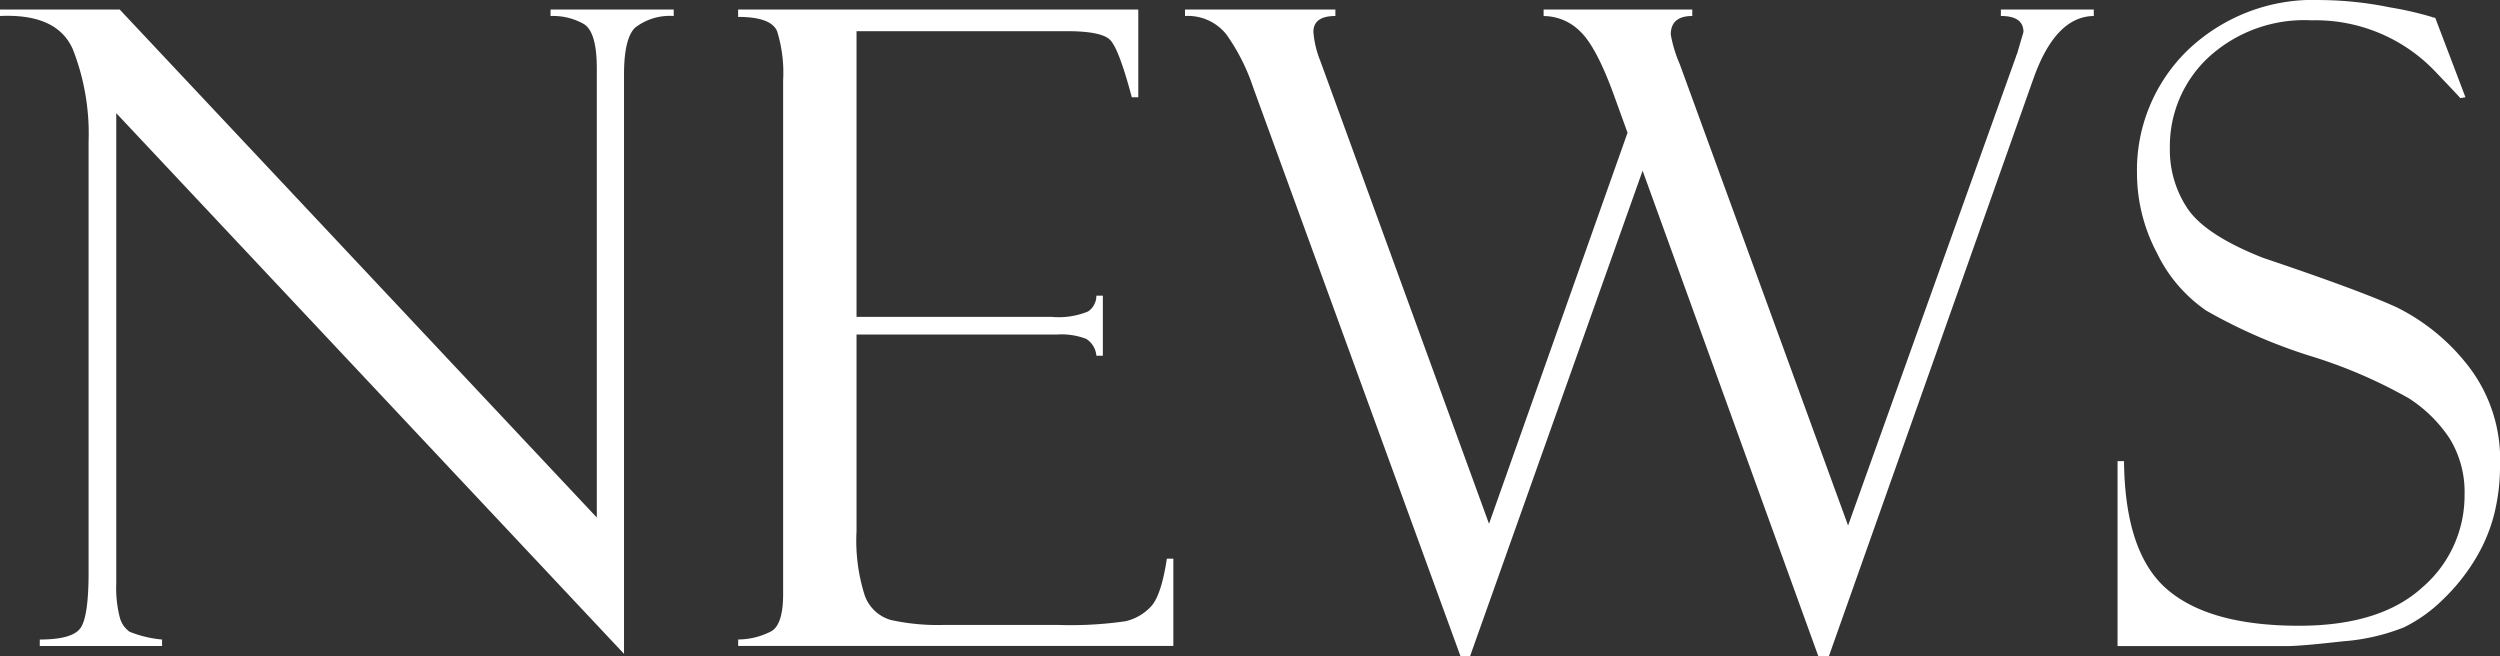
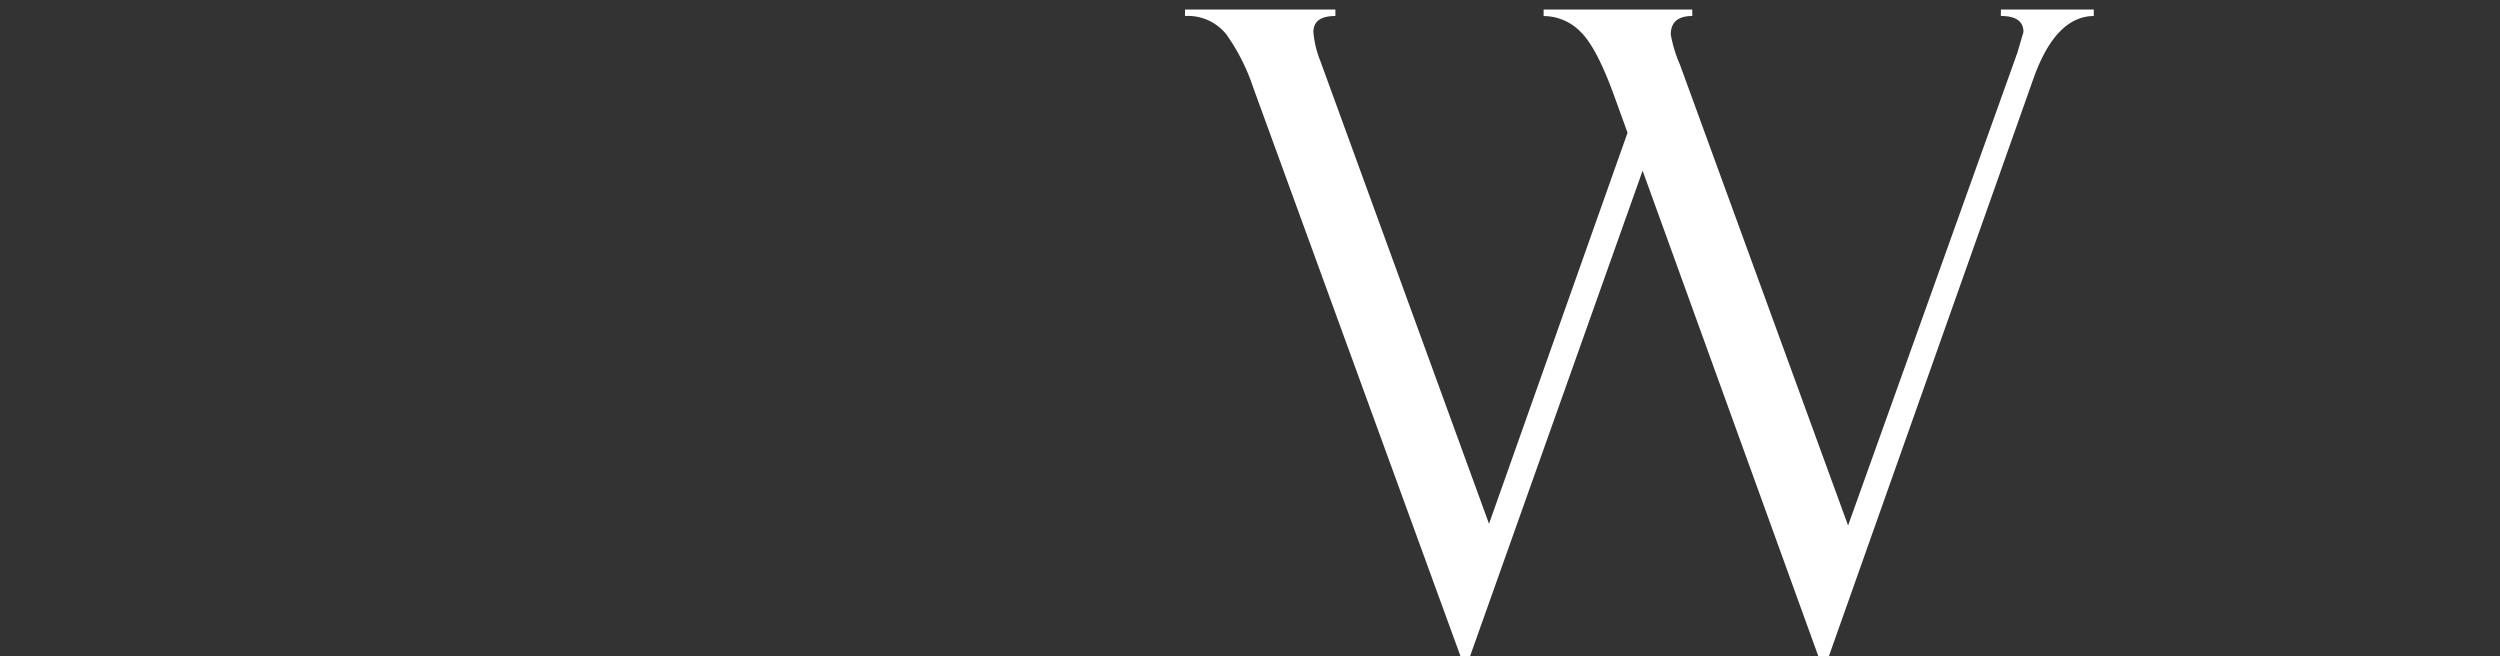
<svg xmlns="http://www.w3.org/2000/svg" viewBox="0 0 203.379 53.367">
  <rect x="0" y="0" width="203.379" height="53.367" fill="#333333" stroke="none" />
  <defs>
    <style>.cls-1{fill:#fff;}</style>
  </defs>
  <g id="レイヤー_2" data-name="レイヤー 2">
    <g id="コンテンツ">
-       <path class="cls-1" d="M45.281,10.1H55.3v.527a4.584,4.584,0,0,0-3.164.967q-.879.9-.879,3.779V62.517L9.949,18.531V56.825a9.538,9.538,0,0,0,.281,2.7,2.051,2.051,0,0,0,.809,1.195,9.194,9.194,0,0,0,2.637.632v.528H3.727v-.528q2.67,0,3.322-.948t.65-4.532V20.849a18.809,18.809,0,0,0-1.283-7.517Q5.132,10.415.492,10.626V10.1H10.23L49.043,51.427V14.878q0-2.951-1.055-3.6a5.092,5.092,0,0,0-2.707-.65Z" transform="translate(-0.492 -9.325)" />
-       <path class="cls-1" d="M60.539,10.7v-.6H93.094v7.136h-.528q-1.055-3.972-1.775-4.675t-3.533-.7H70.172V35.1H86.027a6.253,6.253,0,0,0,2.989-.44,1.548,1.548,0,0,0,.668-1.283h.527v4.887h-.527a1.784,1.784,0,0,0-.827-1.371,5.636,5.636,0,0,0-2.408-.352H70.172v16a14.7,14.7,0,0,0,.667,5.221,3.191,3.191,0,0,0,2.124,2,17.768,17.768,0,0,0,4.406.4H86.5a30.9,30.9,0,0,0,5.564-.3,4.106,4.106,0,0,0,2.054-1.187q.842-.891,1.3-3.9h.527v7.1h-35.4v-.528a5.873,5.873,0,0,0,2.725-.685q.93-.579.931-3V15.86a11.354,11.354,0,0,0-.492-4Q63.211,10.7,60.539,10.7Z" transform="translate(-0.492 -9.325)" />
      <path class="cls-1" d="M149.28,62.692h-.869l-14.29-39.48-14.032,39.48H119.3l-16.852-46.23a16.393,16.393,0,0,0-2.179-4.324,4,4,0,0,0-3.375-1.512V10.1h12.234v.527q-1.788,0-1.789,1.3a7.919,7.919,0,0,0,.563,2.355l13.724,37.654,11.269-31.813L131.8,17.1q-1.441-3.973-2.76-5.221a4.215,4.215,0,0,0-2.972-1.248V10.1h12.094v.527q-1.75,0-1.75,1.511a10.828,10.828,0,0,0,.738,2.424l13.686,37.514L164.506,13.9a.427.427,0,0,1,.071-.175l.527-1.8q0-1.3-1.838-1.3V10.1h7.558v.527q-3.093.034-4.886,5.027Z" transform="translate(-0.492 -9.325)" />
-       <path class="cls-1" d="M198.6,10.767l2.461,6.468-.422.071q0-.034-1.951-2.075a13.449,13.449,0,0,0-10.143-4.253,11.529,11.529,0,0,0-8.42,3.041,9.877,9.877,0,0,0-3.111,7.33,8.575,8.575,0,0,0,1.459,4.974q1.458,2.129,6.095,3.968,7.974,2.688,10.913,4.041a16.785,16.785,0,0,1,5.665,4.583,12.41,12.41,0,0,1,2.727,8.288,16.1,16.1,0,0,1-.492,4.022,13.442,13.442,0,0,1-1.582,3.688,16.126,16.126,0,0,1-2.619,3.231,12.144,12.144,0,0,1-3.112,2.212,16.747,16.747,0,0,1-4.992,1.142q-3.41.386-4.5.386H172.758V46.837h.527q.071,7.488,3.516,10.441t10.722,2.953q6.611,0,10.038-3.128a9.832,9.832,0,0,0,3.427-7.524,8.324,8.324,0,0,0-1.195-4.553,11.246,11.246,0,0,0-3.34-3.3,40.07,40.07,0,0,0-8.117-3.475,43.033,43.033,0,0,1-8.348-3.649,11.956,11.956,0,0,1-4.03-4.707,13.858,13.858,0,0,1-1.618-6.411,13.592,13.592,0,0,1,4.131-10.08,14.777,14.777,0,0,1,10.845-4.075,29.075,29.075,0,0,1,5.625.6,27.59,27.59,0,0,1,3.375.773A.614.614,0,0,0,198.6,10.767Z" transform="translate(-0.492 -9.325)" />
    </g>
  </g>
</svg>